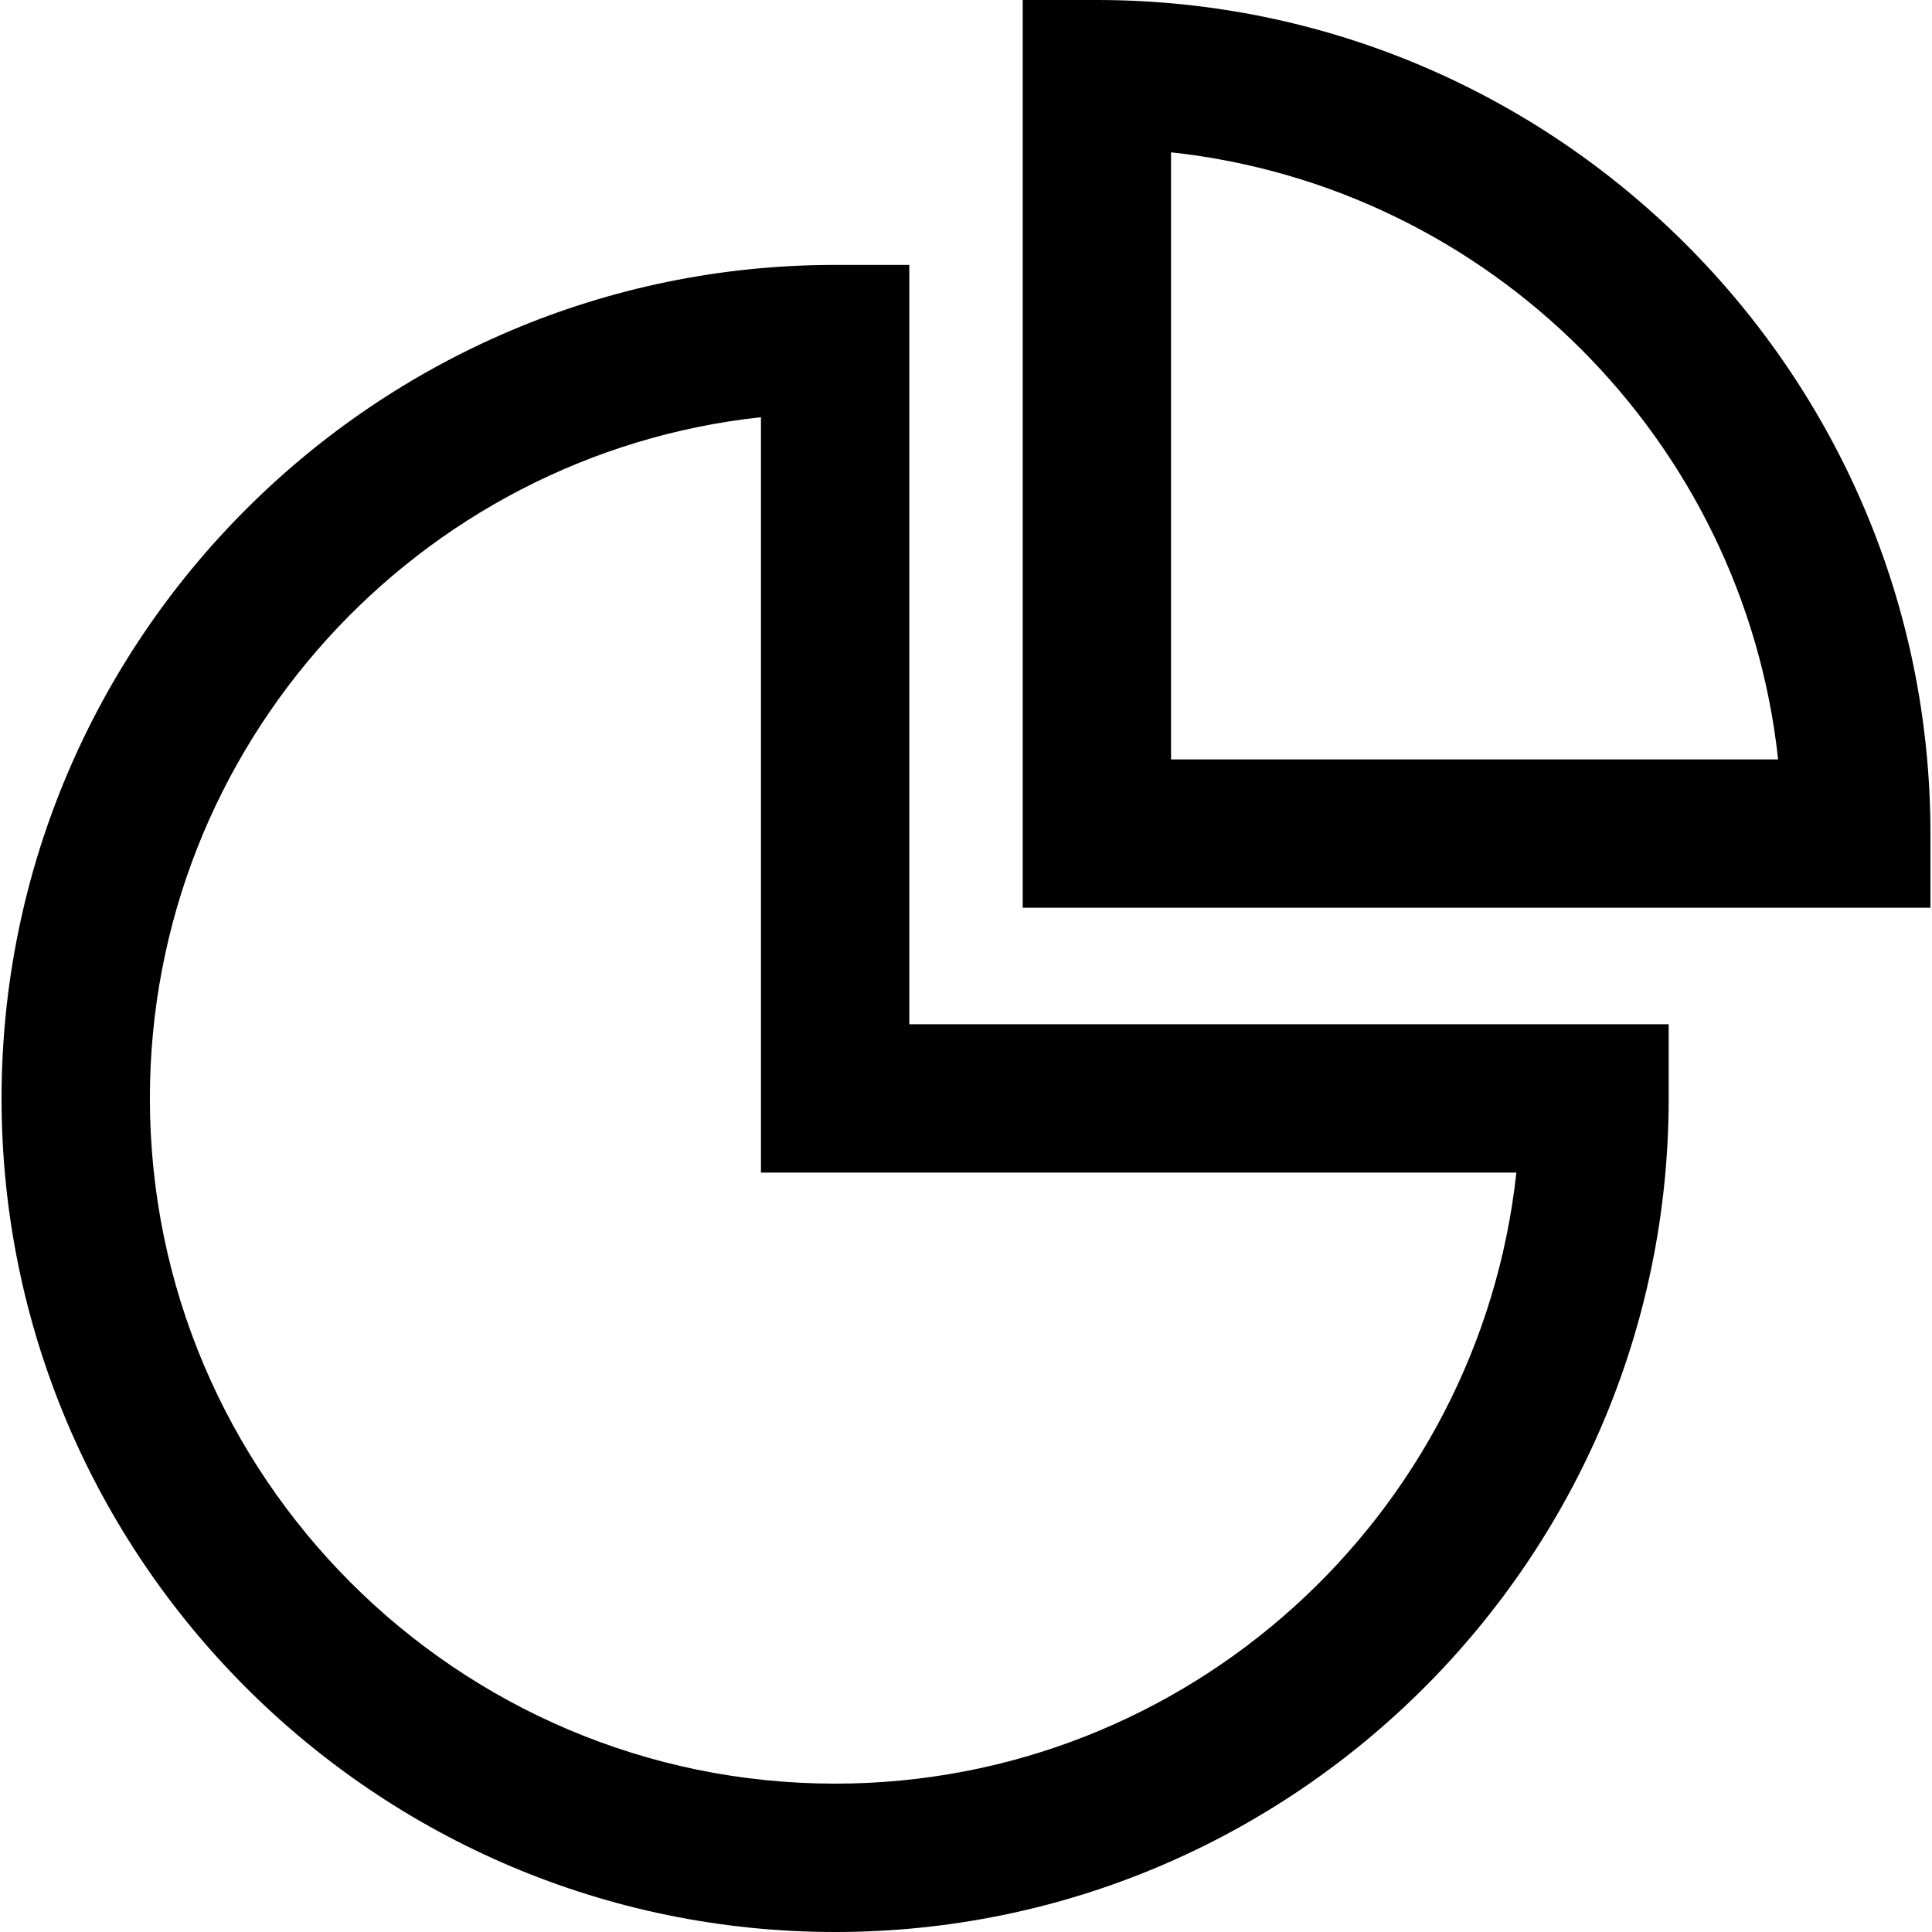
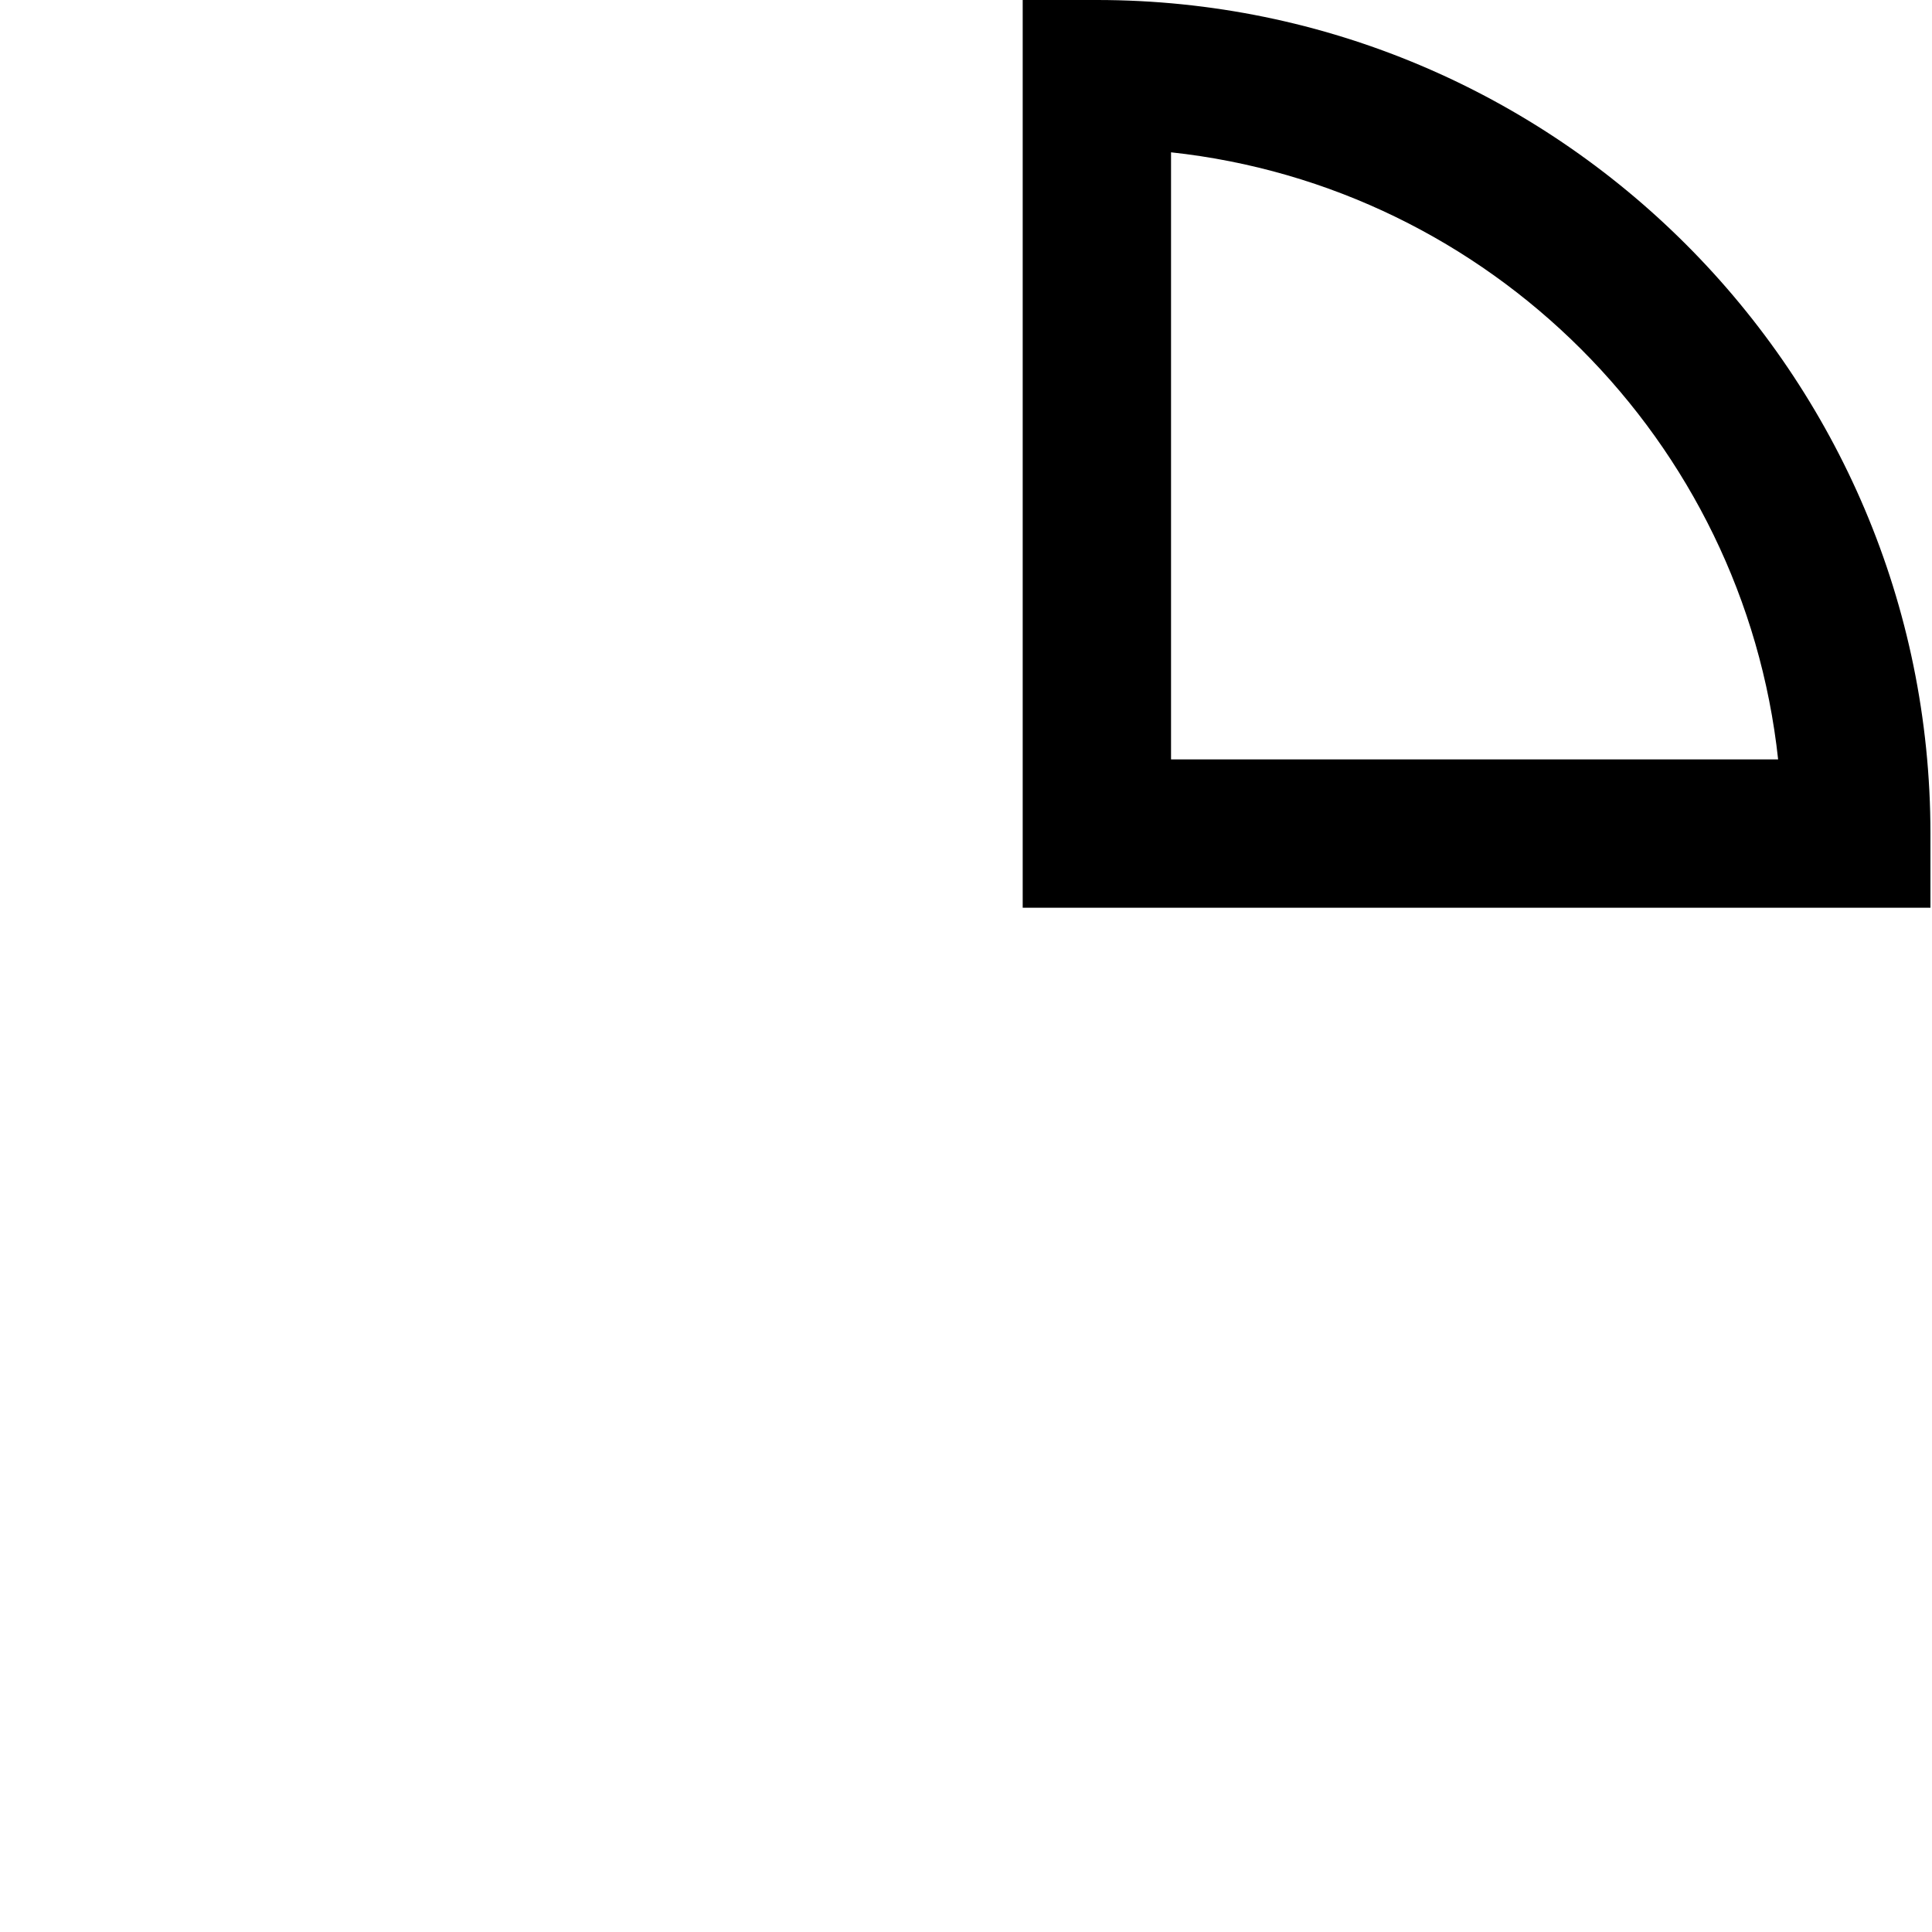
<svg xmlns="http://www.w3.org/2000/svg" fill="#000000" height="800px" width="800px" version="1.1" id="Capa_1" viewBox="0 0 78.147 78.147" xml:space="preserve">
  <g>
-     <path d="M36.78,10.715h-3c-18.591,0-33.717,15.125-33.717,33.715c0,18.591,15.125,33.716,33.717,33.717   c18.591,0,33.716-15.125,33.716-33.717v-3H36.78V10.715z M61.335,47.429c-1.5,13.878-13.285,24.717-27.555,24.717   C18.497,72.145,6.063,59.712,6.063,44.429c0-14.269,10.839-26.054,24.717-27.554v30.554H61.335z" />
-     <path d="M44.367,0h-3v36.717h36.717v-3C78.084,15.125,62.959,0,44.367,0z M47.367,30.717V6.161   C60.26,7.555,70.529,17.824,71.923,30.717H47.367z" />
+     <path d="M44.367,0h-3v36.717h36.717v-3C78.084,15.125,62.959,0,44.367,0M47.367,30.717V6.161   C60.26,7.555,70.529,17.824,71.923,30.717H47.367z" />
  </g>
</svg>